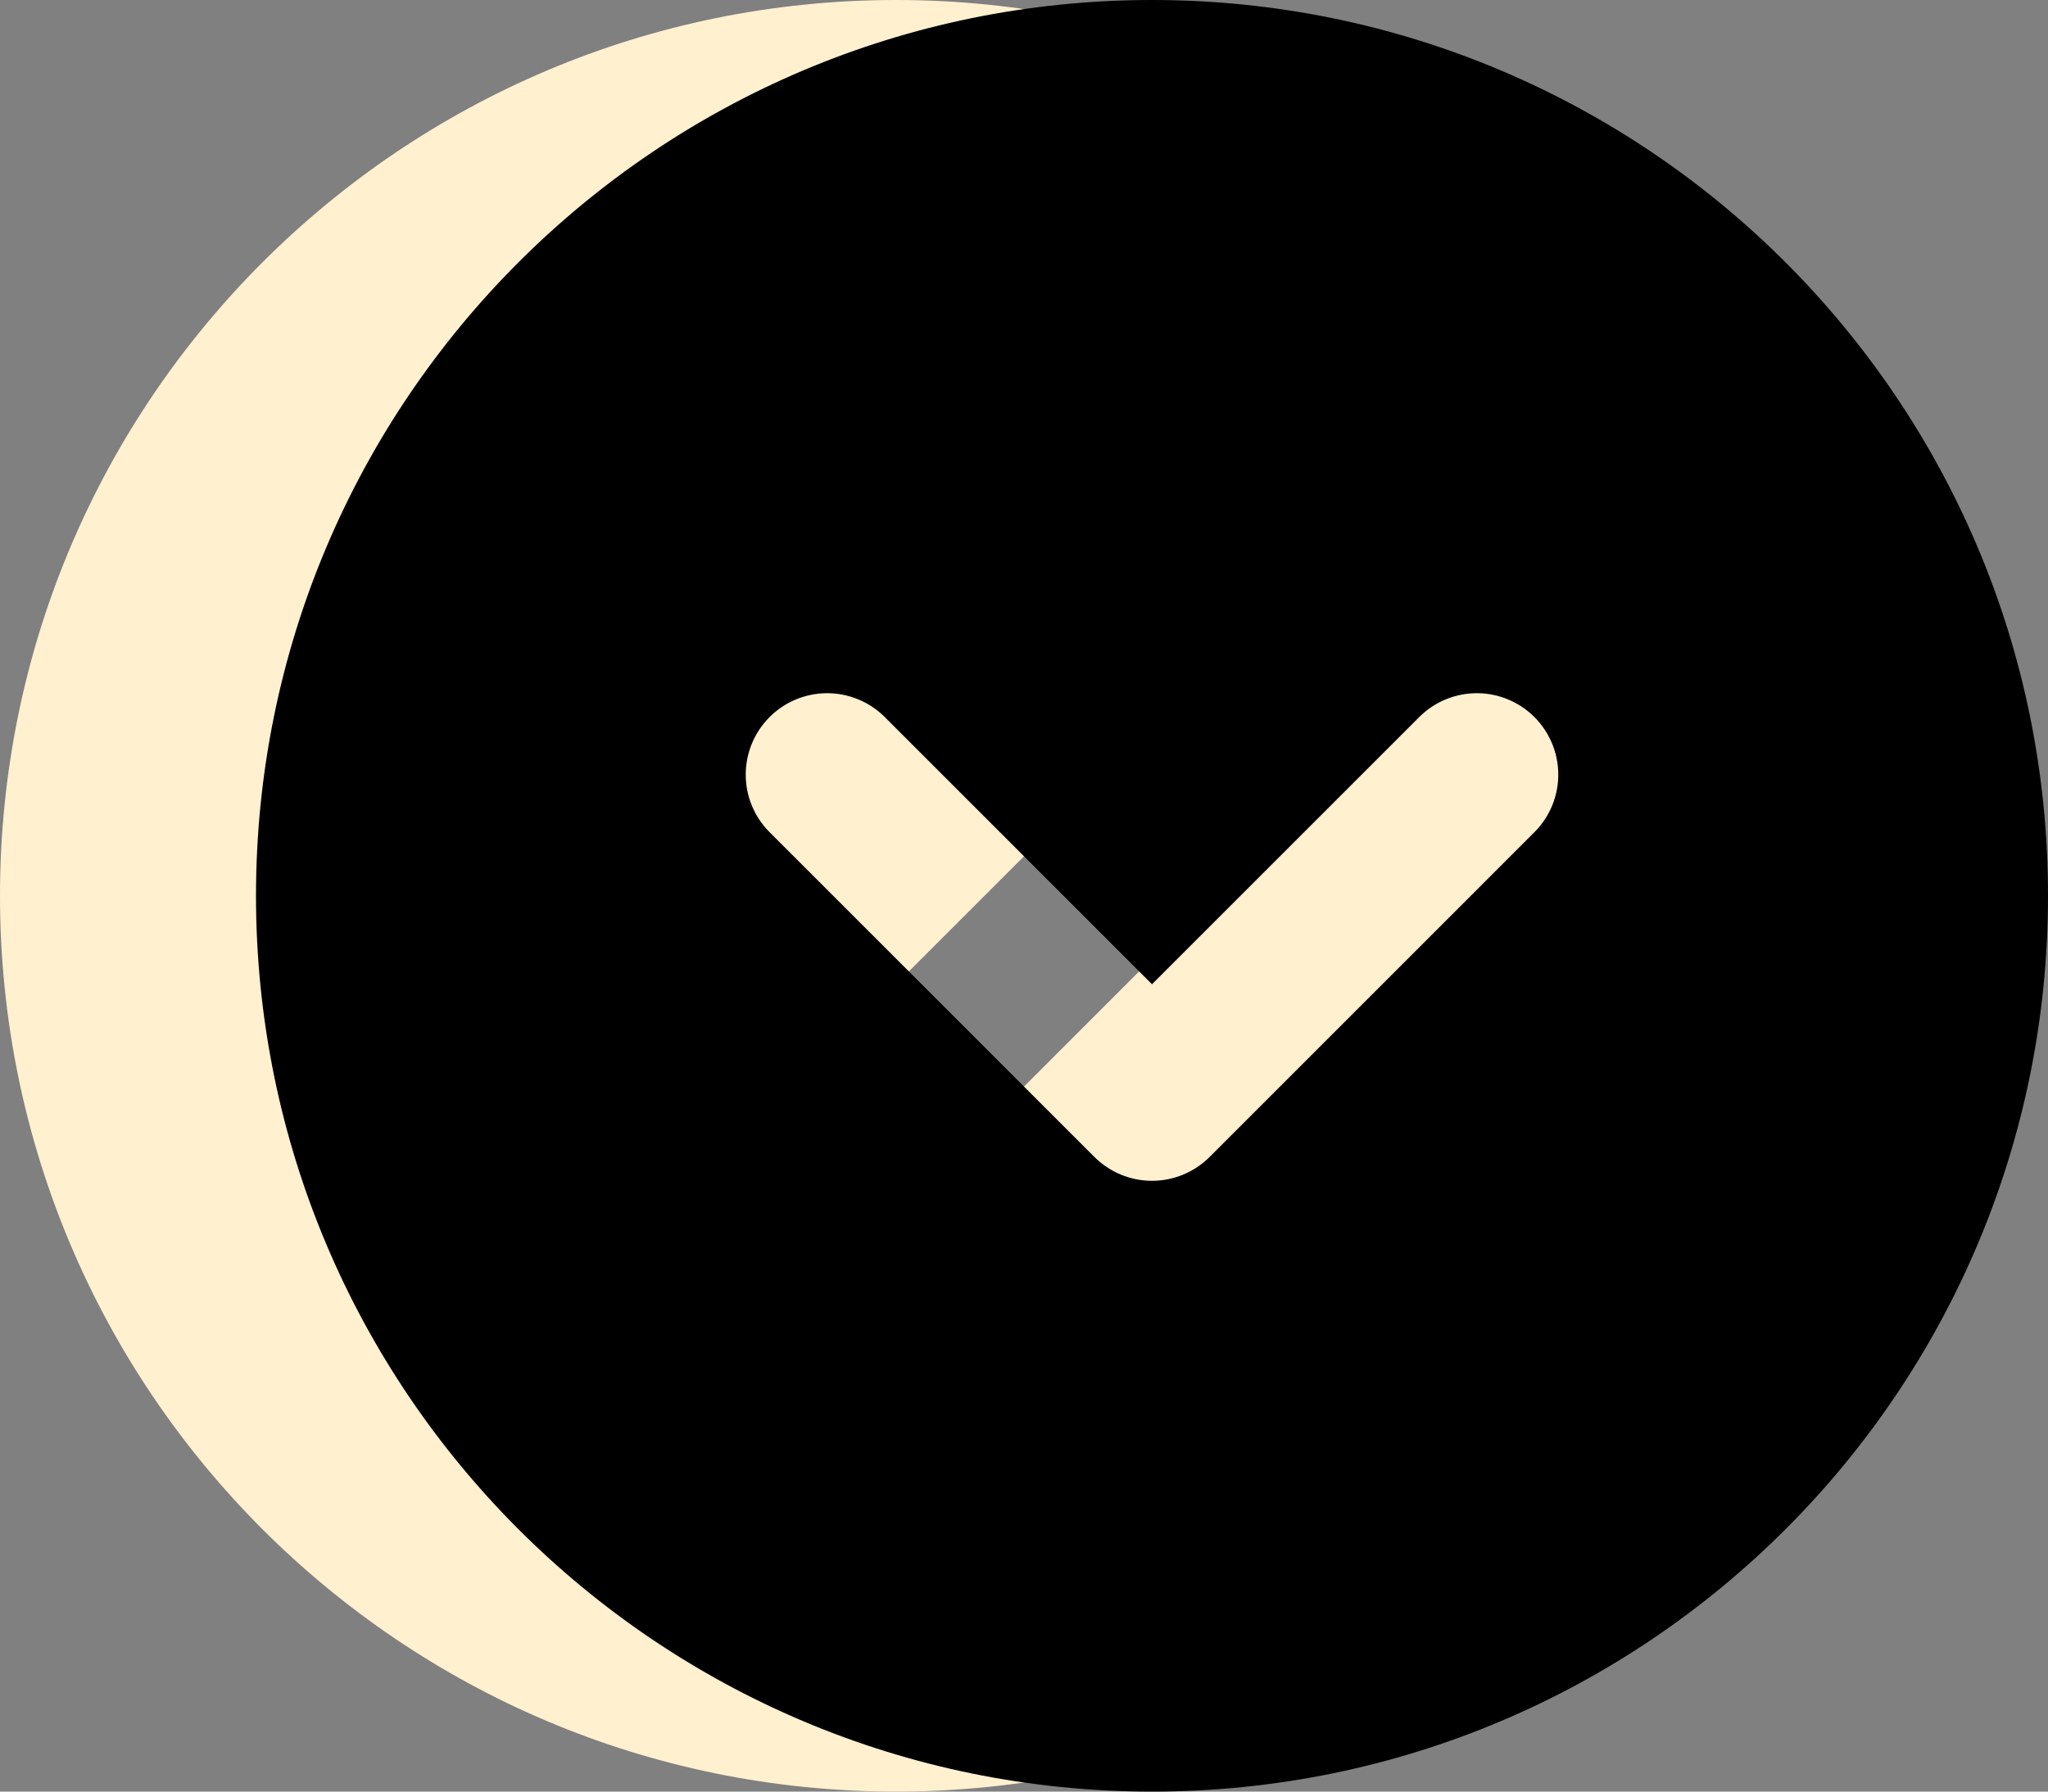
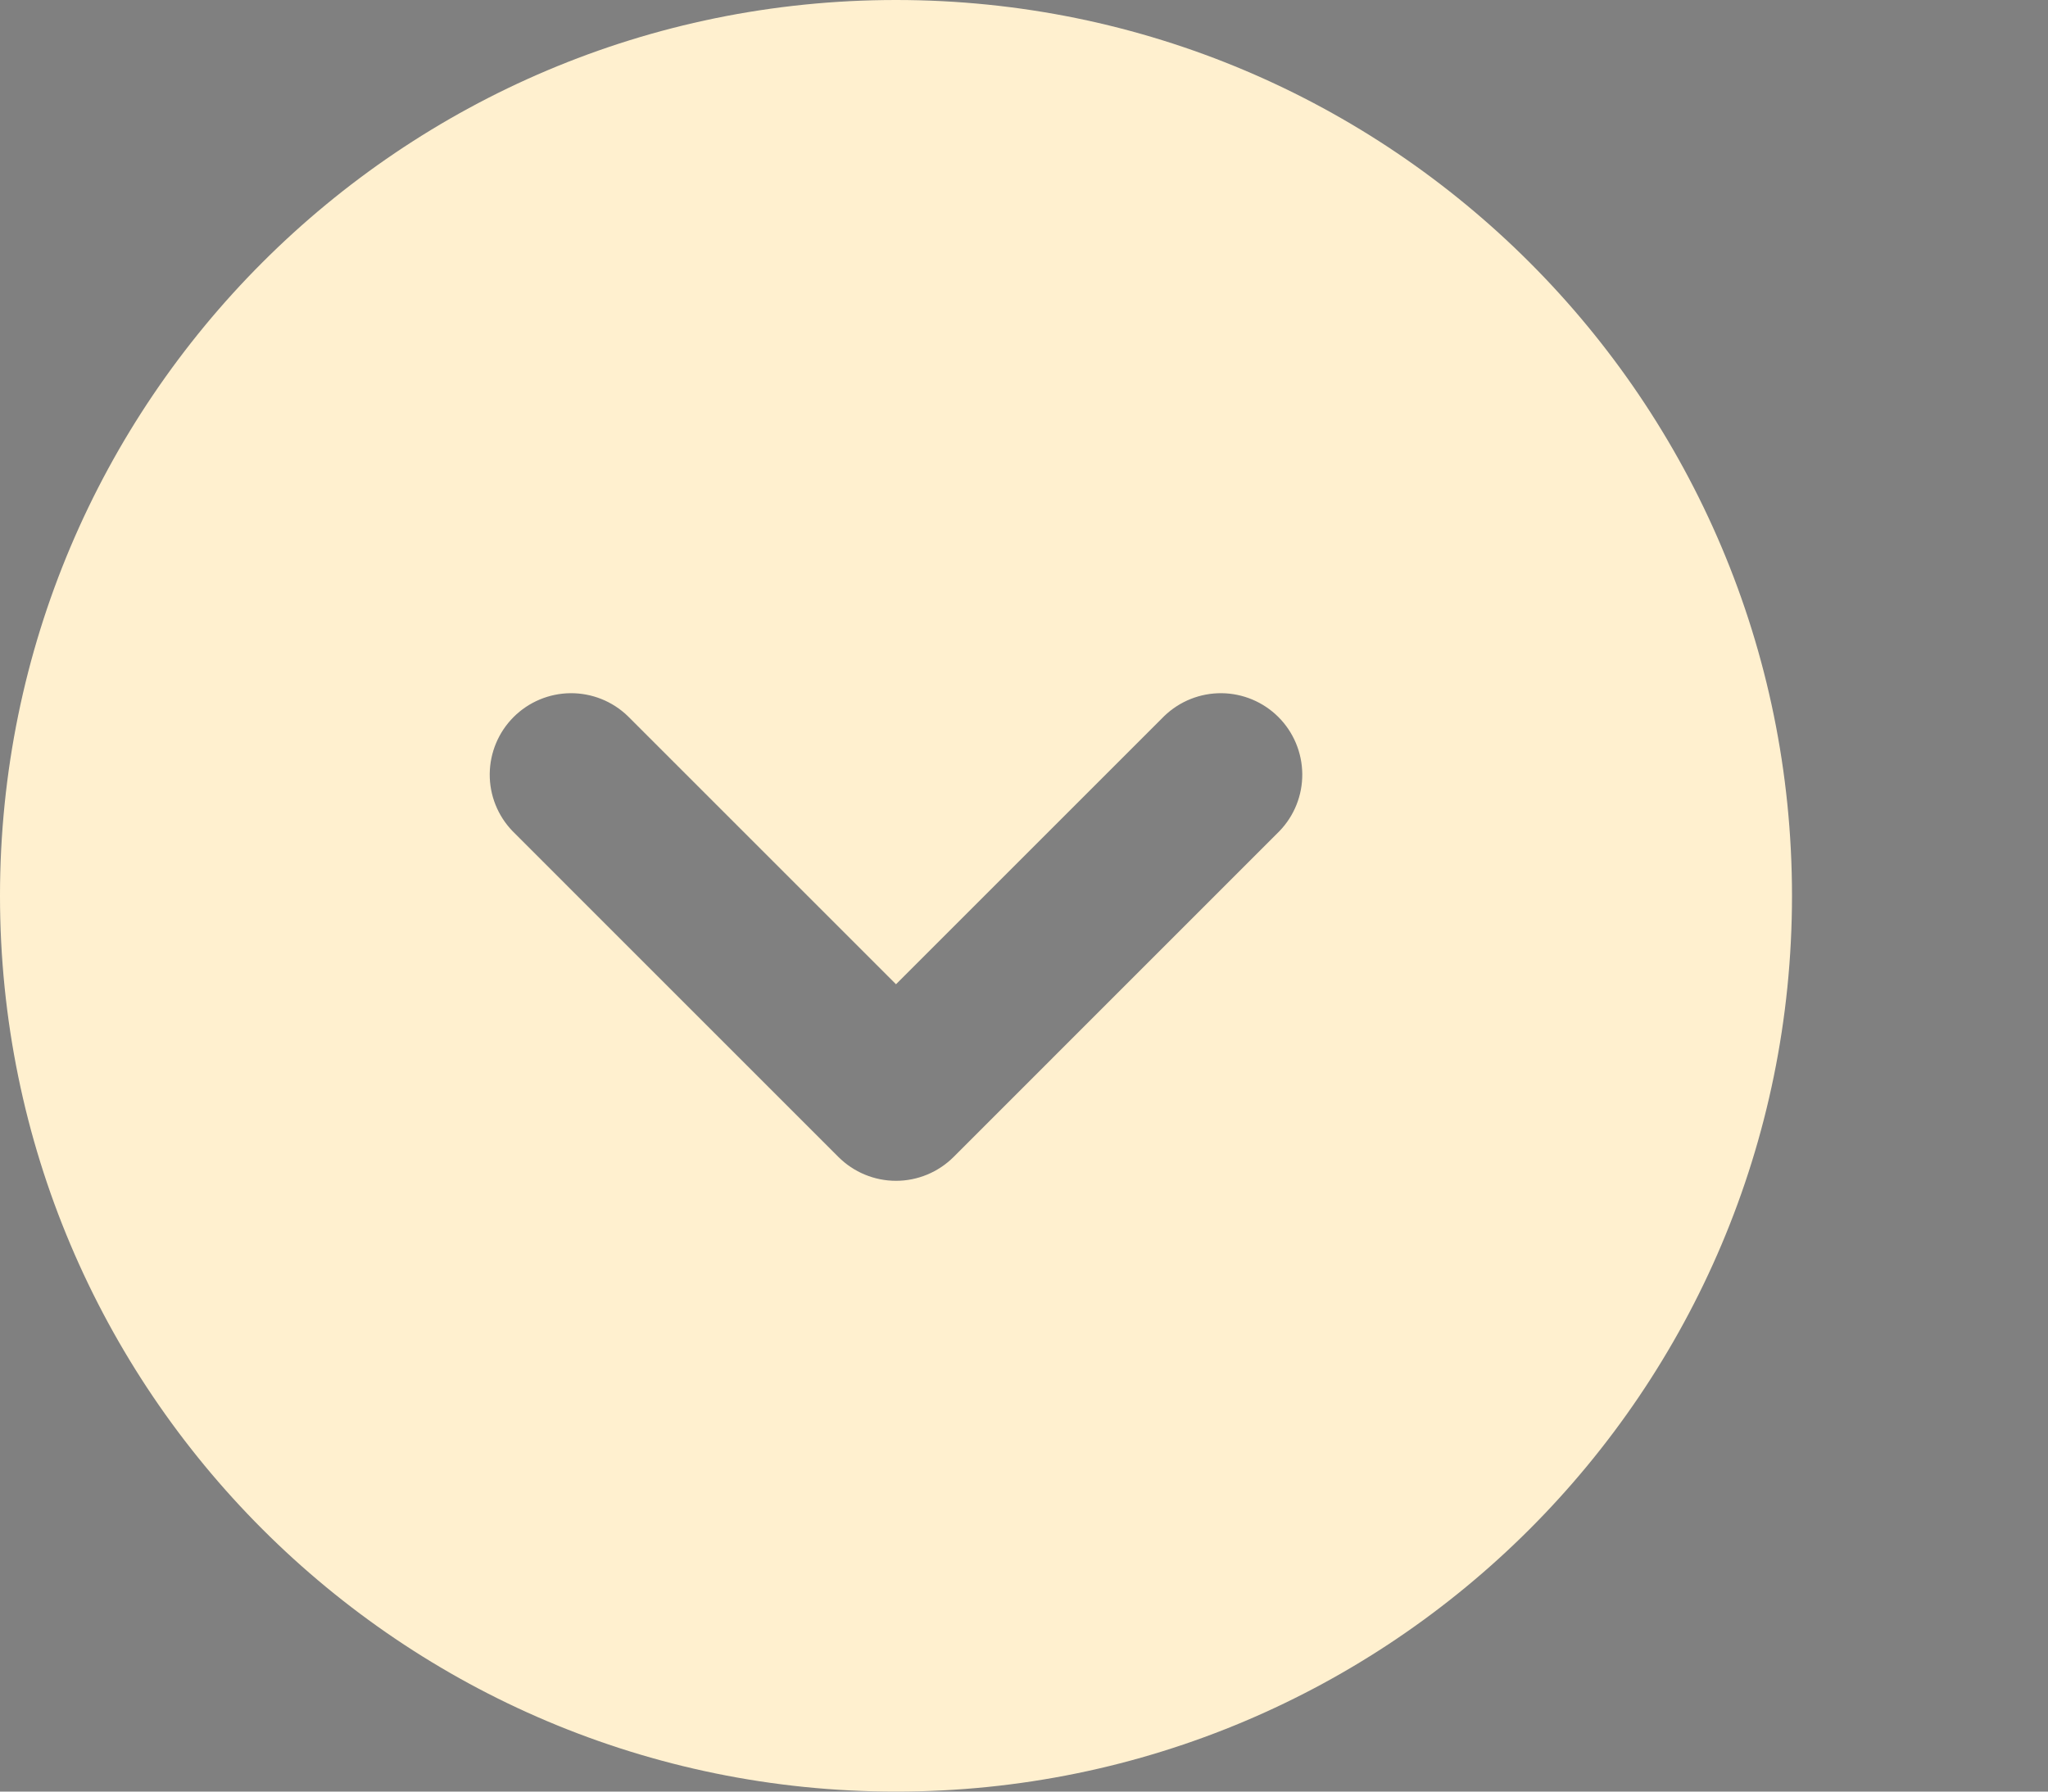
<svg xmlns="http://www.w3.org/2000/svg" width="40" height="35" viewBox="0 0 40 35" fill="none">
  <rect x="0" y="0" width="40" height="35" fill="#808080" stroke="none" />
  <path fill-rule="evenodd" clip-rule="evenodd" d="M17.5 0C7.835 0 0 7.835 0 17.5C0 27.165 7.835 35 17.5 35C27.165 35 35 27.165 35 17.5C35 7.835 27.165 0 17.5 0ZM12.261 13.989C11.961 13.699 11.559 13.539 11.142 13.542C10.725 13.546 10.326 13.713 10.031 14.008C9.736 14.303 9.569 14.702 9.565 15.119C9.561 15.537 9.722 15.938 10.012 16.238L16.375 22.602C16.674 22.9 17.078 23.068 17.5 23.068C17.922 23.068 18.326 22.9 18.625 22.602L24.988 16.238C25.278 15.938 25.439 15.537 25.435 15.119C25.431 14.702 25.264 14.303 24.969 14.008C24.674 13.713 24.275 13.546 23.858 13.542C23.441 13.539 23.039 13.699 22.739 13.989L17.5 19.228L12.261 13.989Z" fill="#FFF0CF" />
-   <path fill-rule="evenodd" clip-rule="evenodd" d="M22.5 0C12.835 0 5 7.835 5 17.5C5 27.165 12.835 35 22.5 35C32.165 35 40 27.165 40 17.5C40 7.835 32.165 0 22.5 0ZM17.261 13.989C16.961 13.699 16.559 13.539 16.142 13.542C15.725 13.546 15.326 13.713 15.031 14.008C14.736 14.303 14.569 14.702 14.565 15.119C14.561 15.537 14.722 15.938 15.012 16.238L21.375 22.602C21.674 22.9 22.078 23.068 22.5 23.068C22.922 23.068 23.326 22.9 23.625 22.602L29.988 16.238C30.278 15.938 30.439 15.537 30.435 15.119C30.431 14.702 30.264 14.303 29.969 14.008C29.674 13.713 29.275 13.546 28.858 13.542C28.441 13.539 28.039 13.699 27.739 13.989L22.5 19.228L17.261 13.989Z" fill="black" />
</svg>